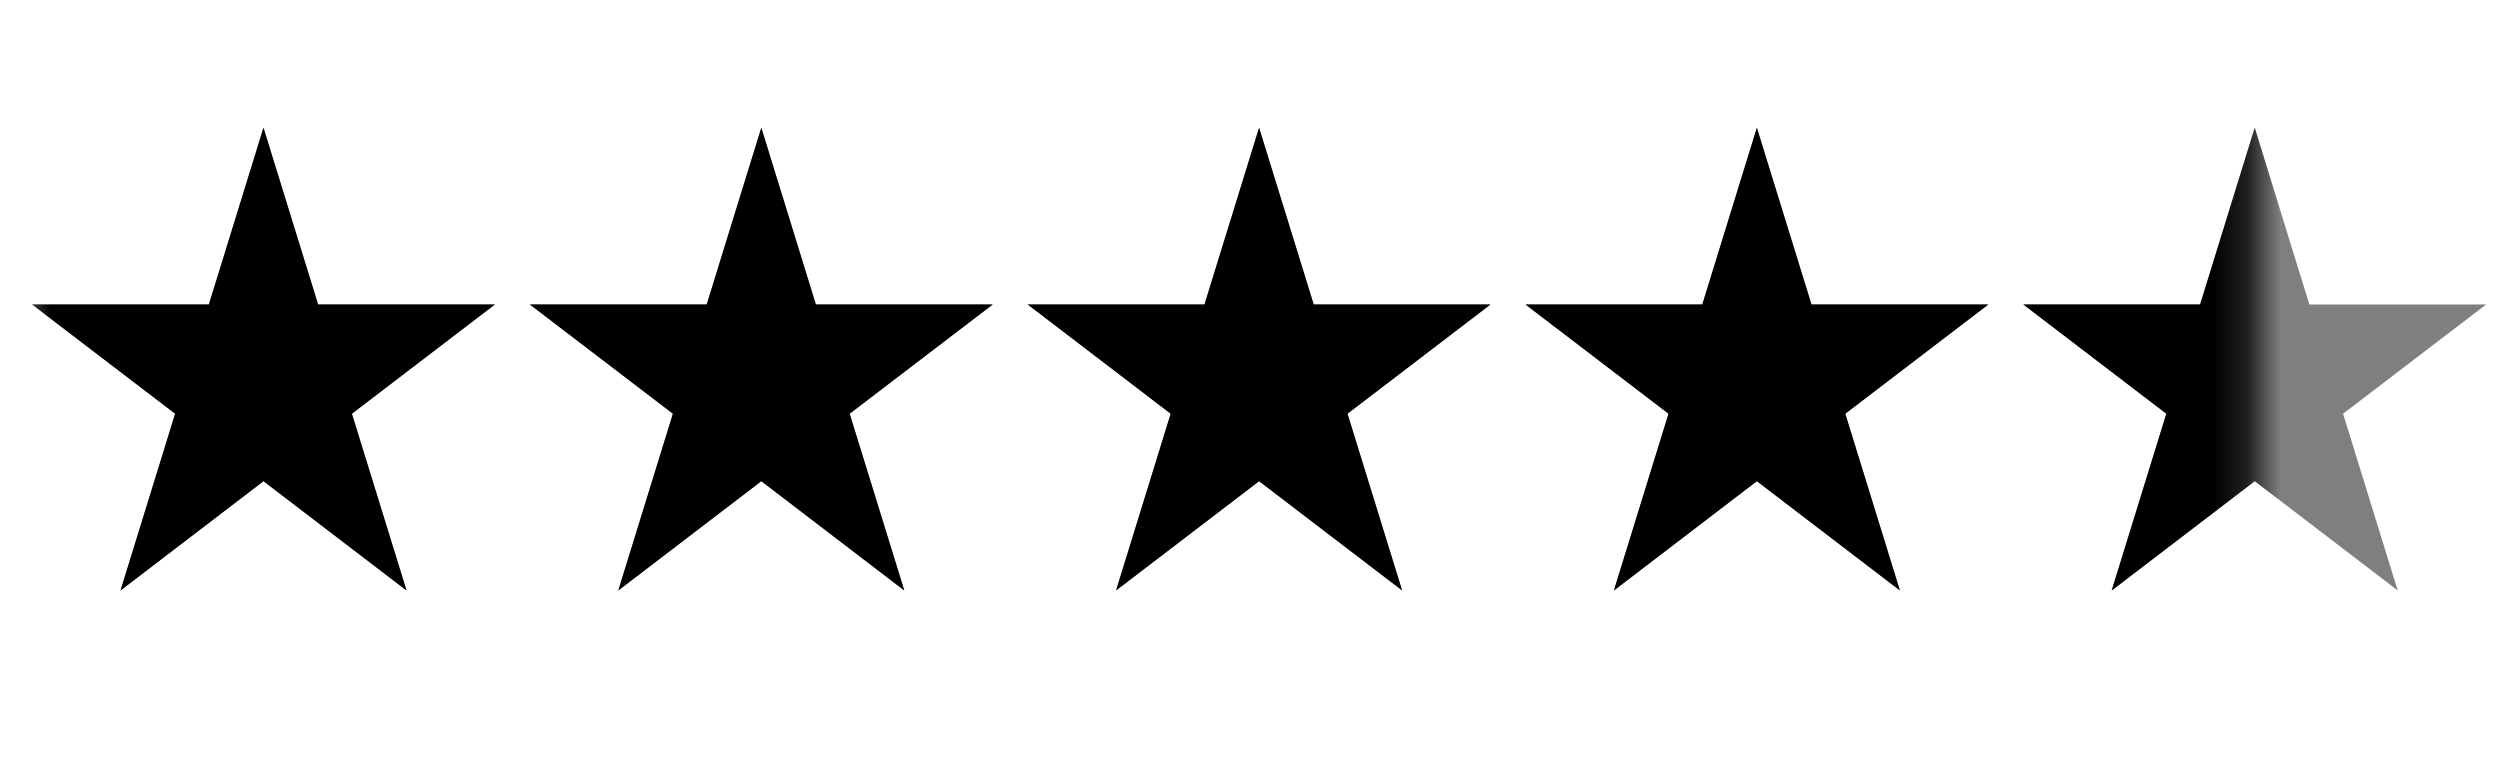
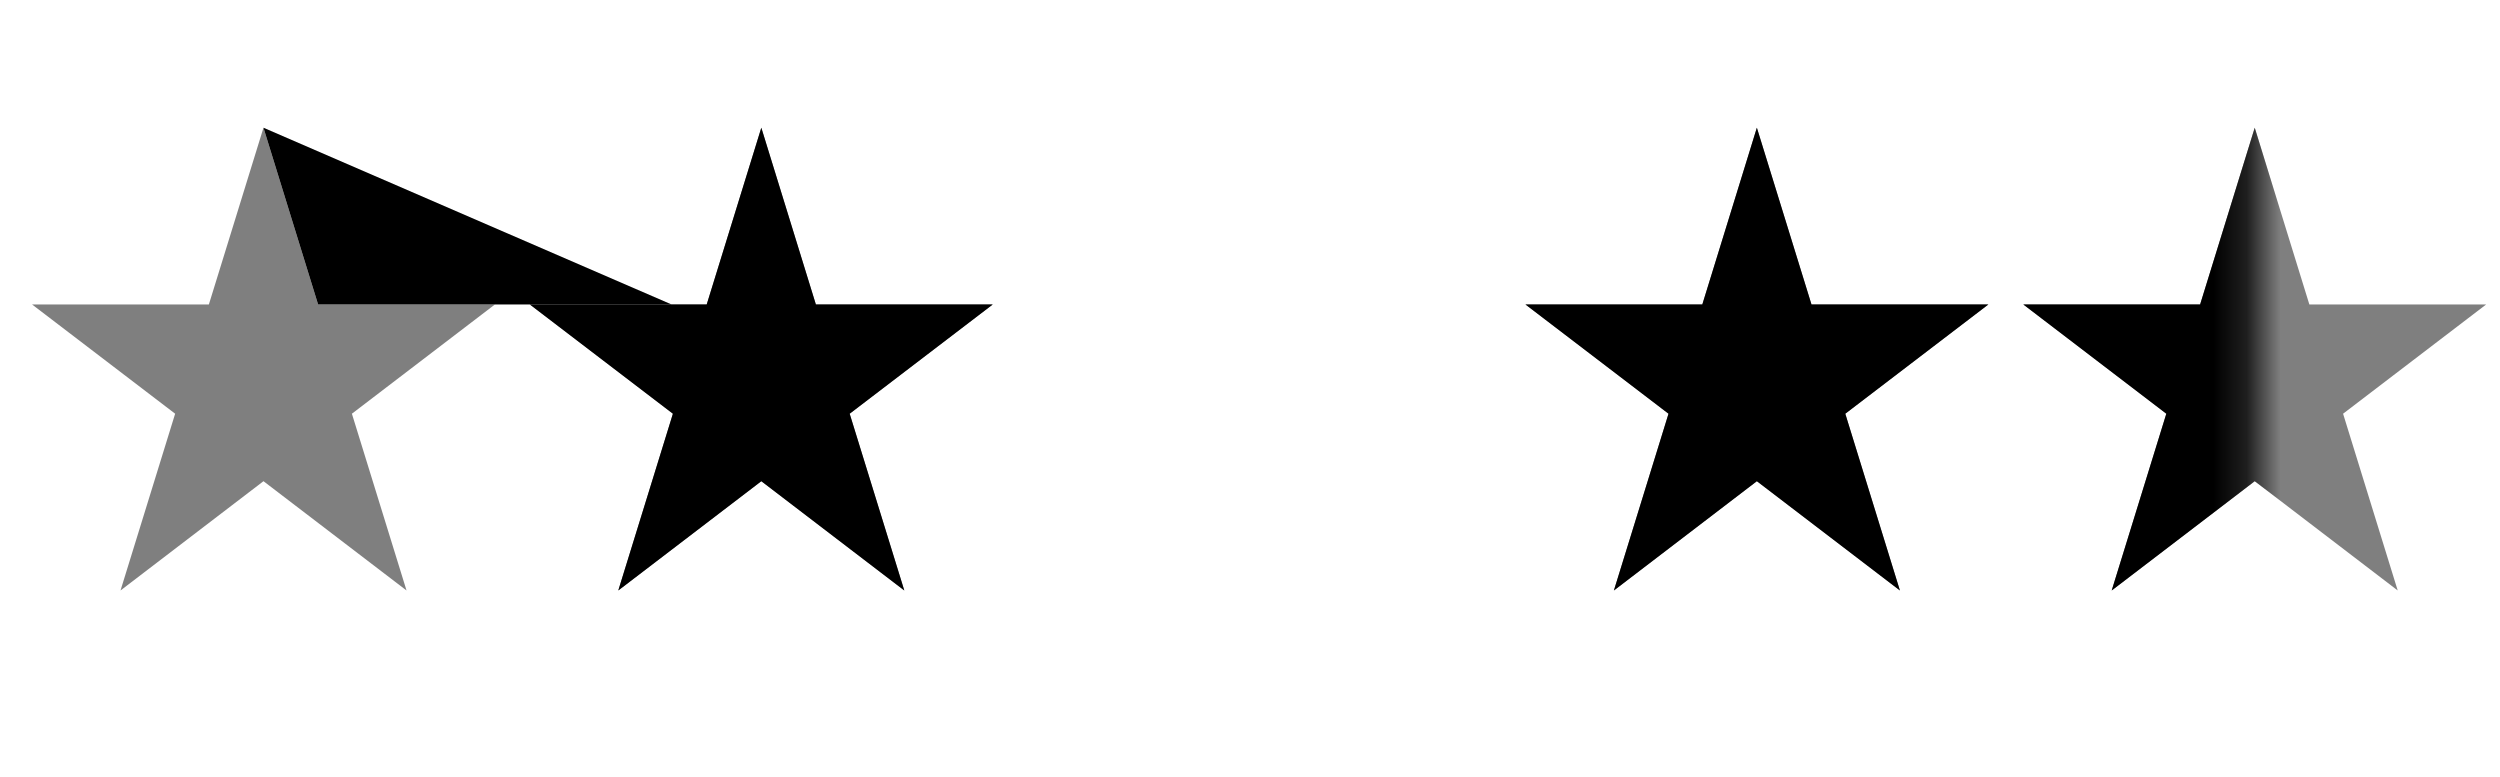
<svg xmlns="http://www.w3.org/2000/svg" height="23" viewBox="0 0 74 23" width="74">
  <mask id="a" fill="#fff">
    <path d="m.758.68h66v22.148h-66z" fill="#fff" fill-rule="evenodd" />
  </mask>
  <g fill="#000" fill-rule="nonzero">
    <g opacity=".5" transform="translate(0 3)">
      <path d="m7.799.781 1.617 5.232h5.232l-4.232 3.233 1.617 5.232-4.234-3.235-4.232 3.235 1.617-5.232-4.234-3.233h5.232z" />
      <path d="m22.535.781 1.615 5.232h5.234l-4.234 3.233 1.617 5.232-4.232-3.235-4.234 3.235 1.617-5.232-4.234-3.233h5.234z" />
-       <path d="m37.269.781 1.617 5.232h5.232l-4.232 3.233 1.617 5.232-4.234-3.235-4.234 3.235 1.617-5.232-4.232-3.233h5.232z" />
      <path d="m52.003.781 1.617 5.232h5.234l-4.234 3.233 1.617 5.232-4.234-3.235-4.232 3.235 1.617-5.232-4.234-3.233h5.234z" />
      <path d="m66.74.781 1.617 5.232h5.232l-4.234 3.233 1.617 5.232-4.232-3.235-4.234 3.235 1.617-5.232-4.232-3.233h5.232z" />
    </g>
    <g>
-       <path d="m7.799 3.781 1.617 5.232h5.232l-4.232 3.233 1.617 5.232-4.234-3.235-4.232 3.235 1.617-5.232-4.234-3.233h5.232z" mask="url(#a)" />
+       <path d="m7.799 3.781 1.617 5.232h5.232h5.232z" mask="url(#a)" />
      <path d="m22.535 3.781 1.615 5.232h5.234l-4.234 3.233 1.617 5.232-4.232-3.235-4.234 3.235 1.617-5.232-4.234-3.233h5.234z" mask="url(#a)" />
-       <path d="m37.269 3.781 1.617 5.232h5.232l-4.232 3.233 1.617 5.232-4.234-3.235-4.234 3.235 1.617-5.232-4.232-3.233h5.232z" mask="url(#a)" />
      <path d="m52.003 3.781 1.617 5.232h5.234l-4.234 3.233 1.617 5.232-4.234-3.235-4.232 3.235 1.617-5.232-4.234-3.233h5.234z" mask="url(#a)" />
      <path d="m66.74 3.781 1.617 5.232h5.232l-4.234 3.233 1.617 5.232-4.232-3.235-4.234 3.235 1.617-5.232-4.232-3.233h5.232z" mask="url(#a)" />
    </g>
  </g>
</svg>